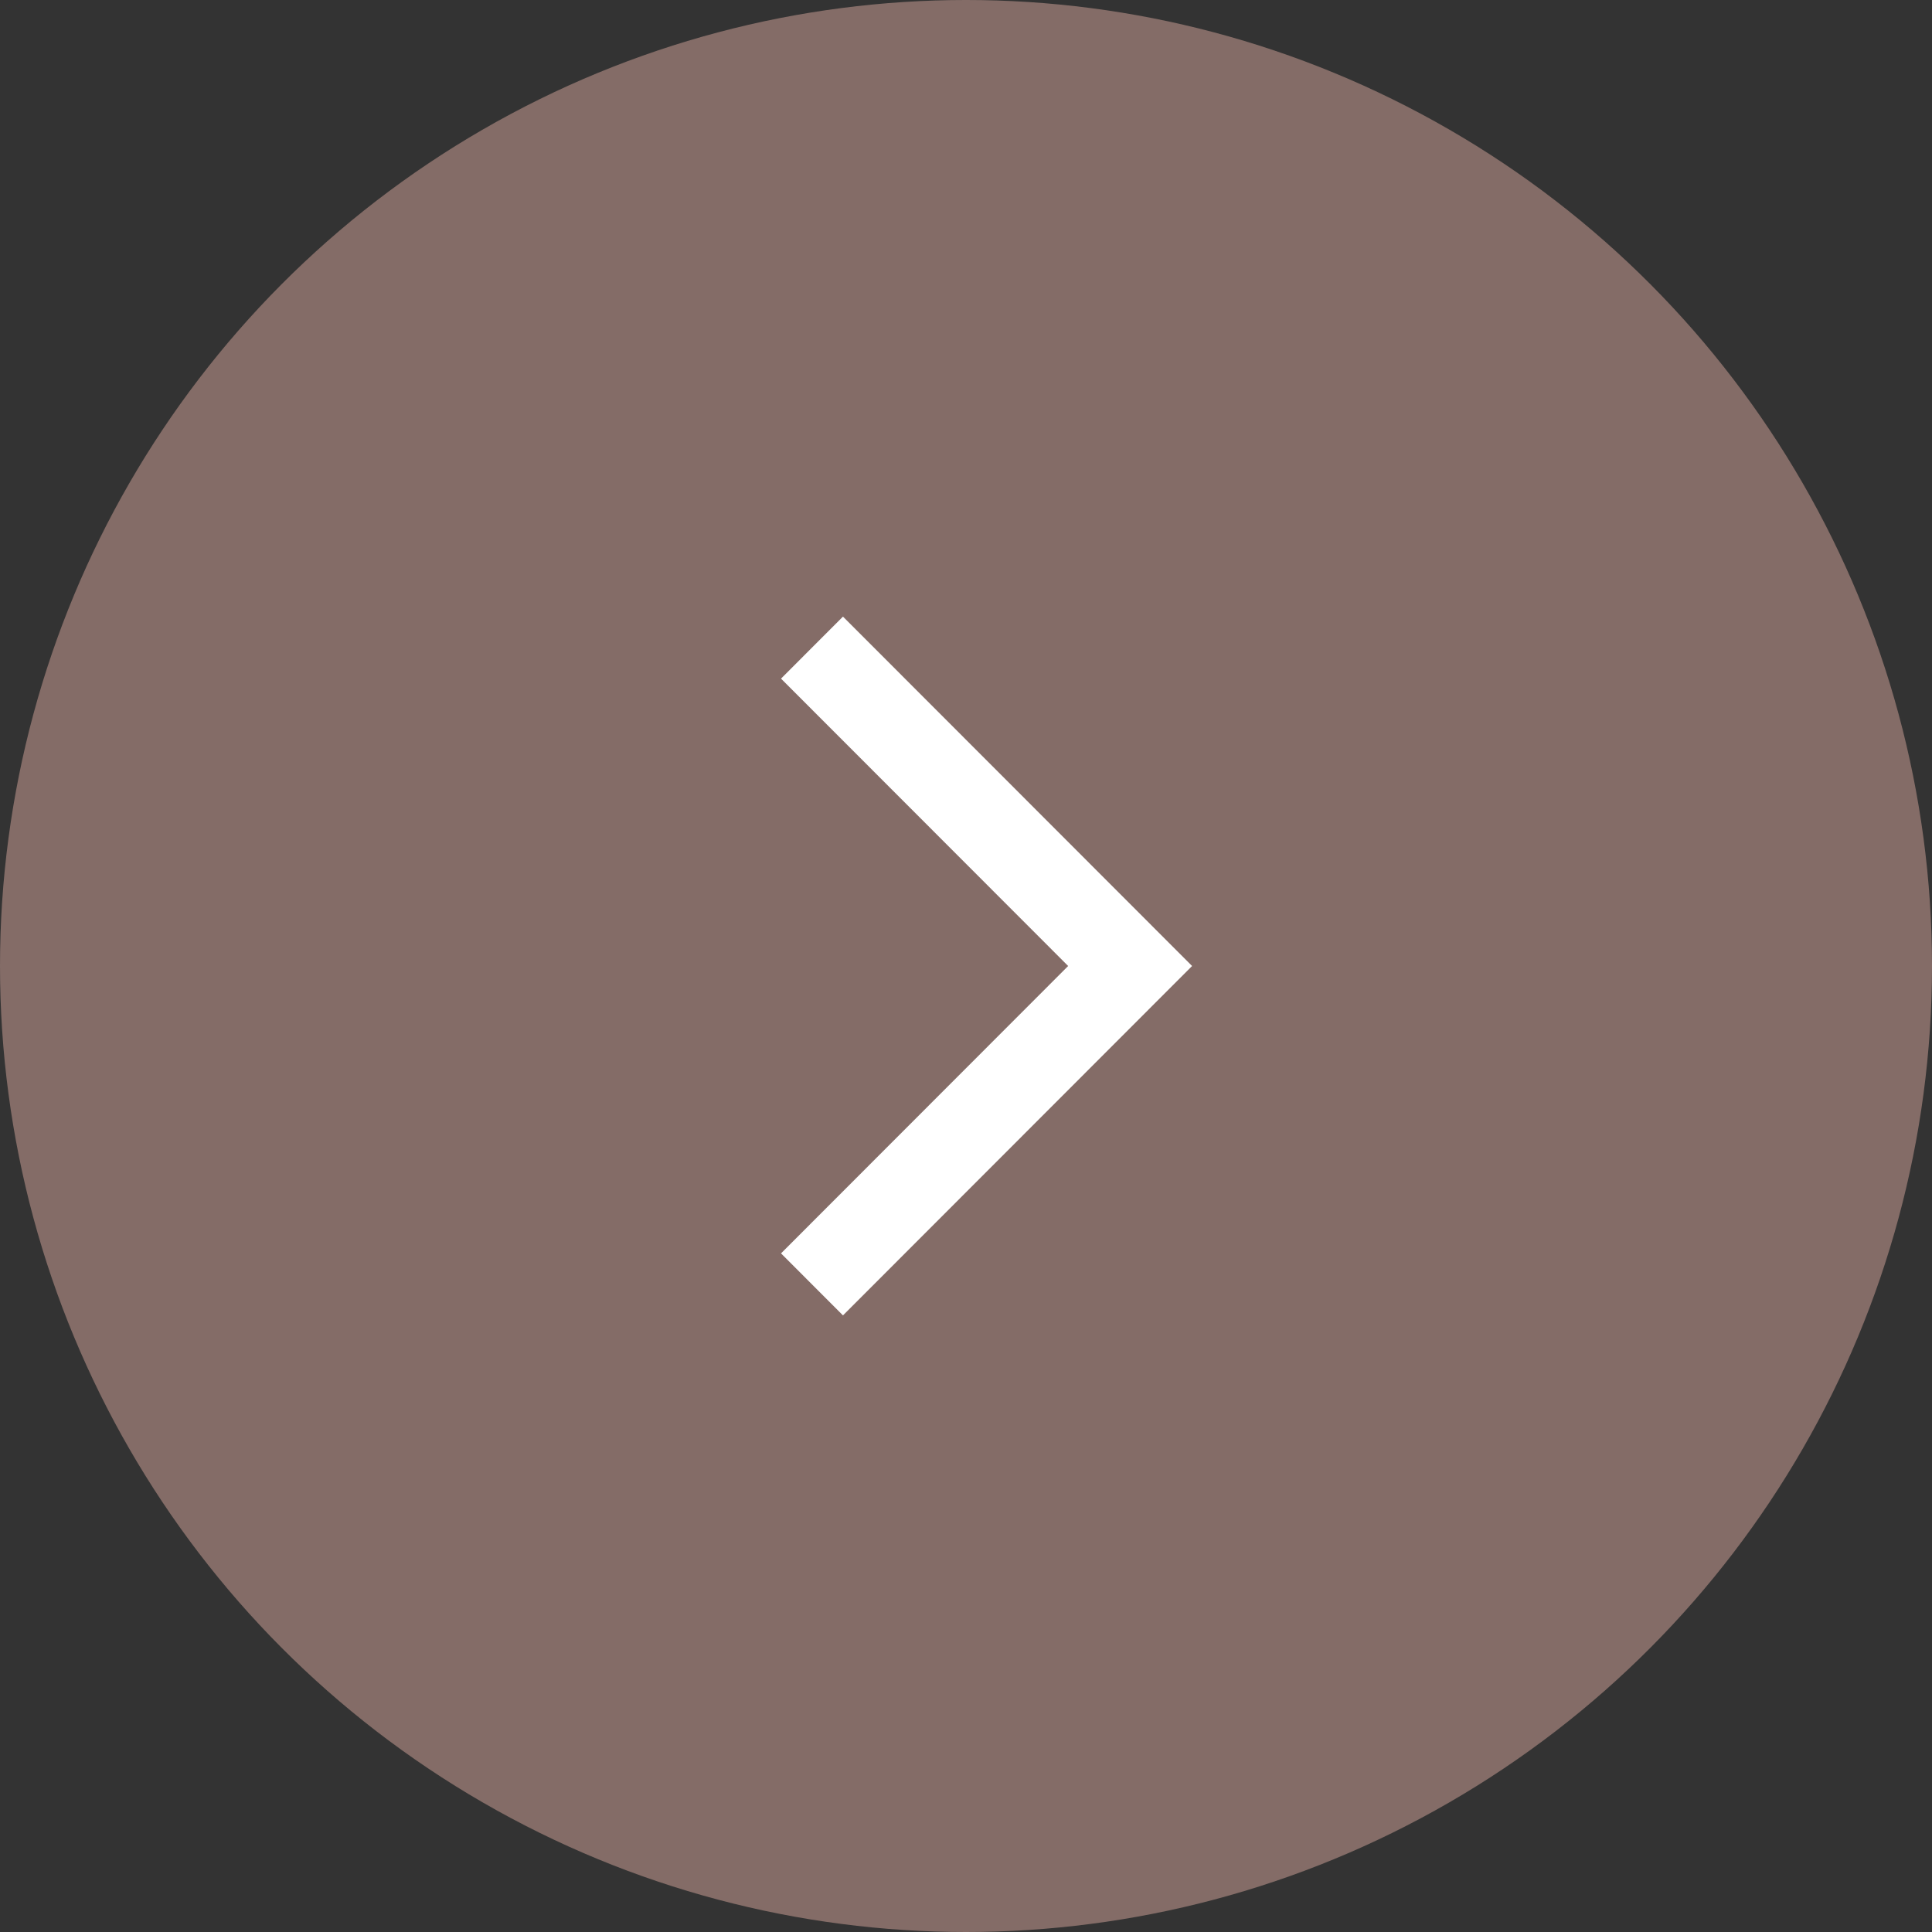
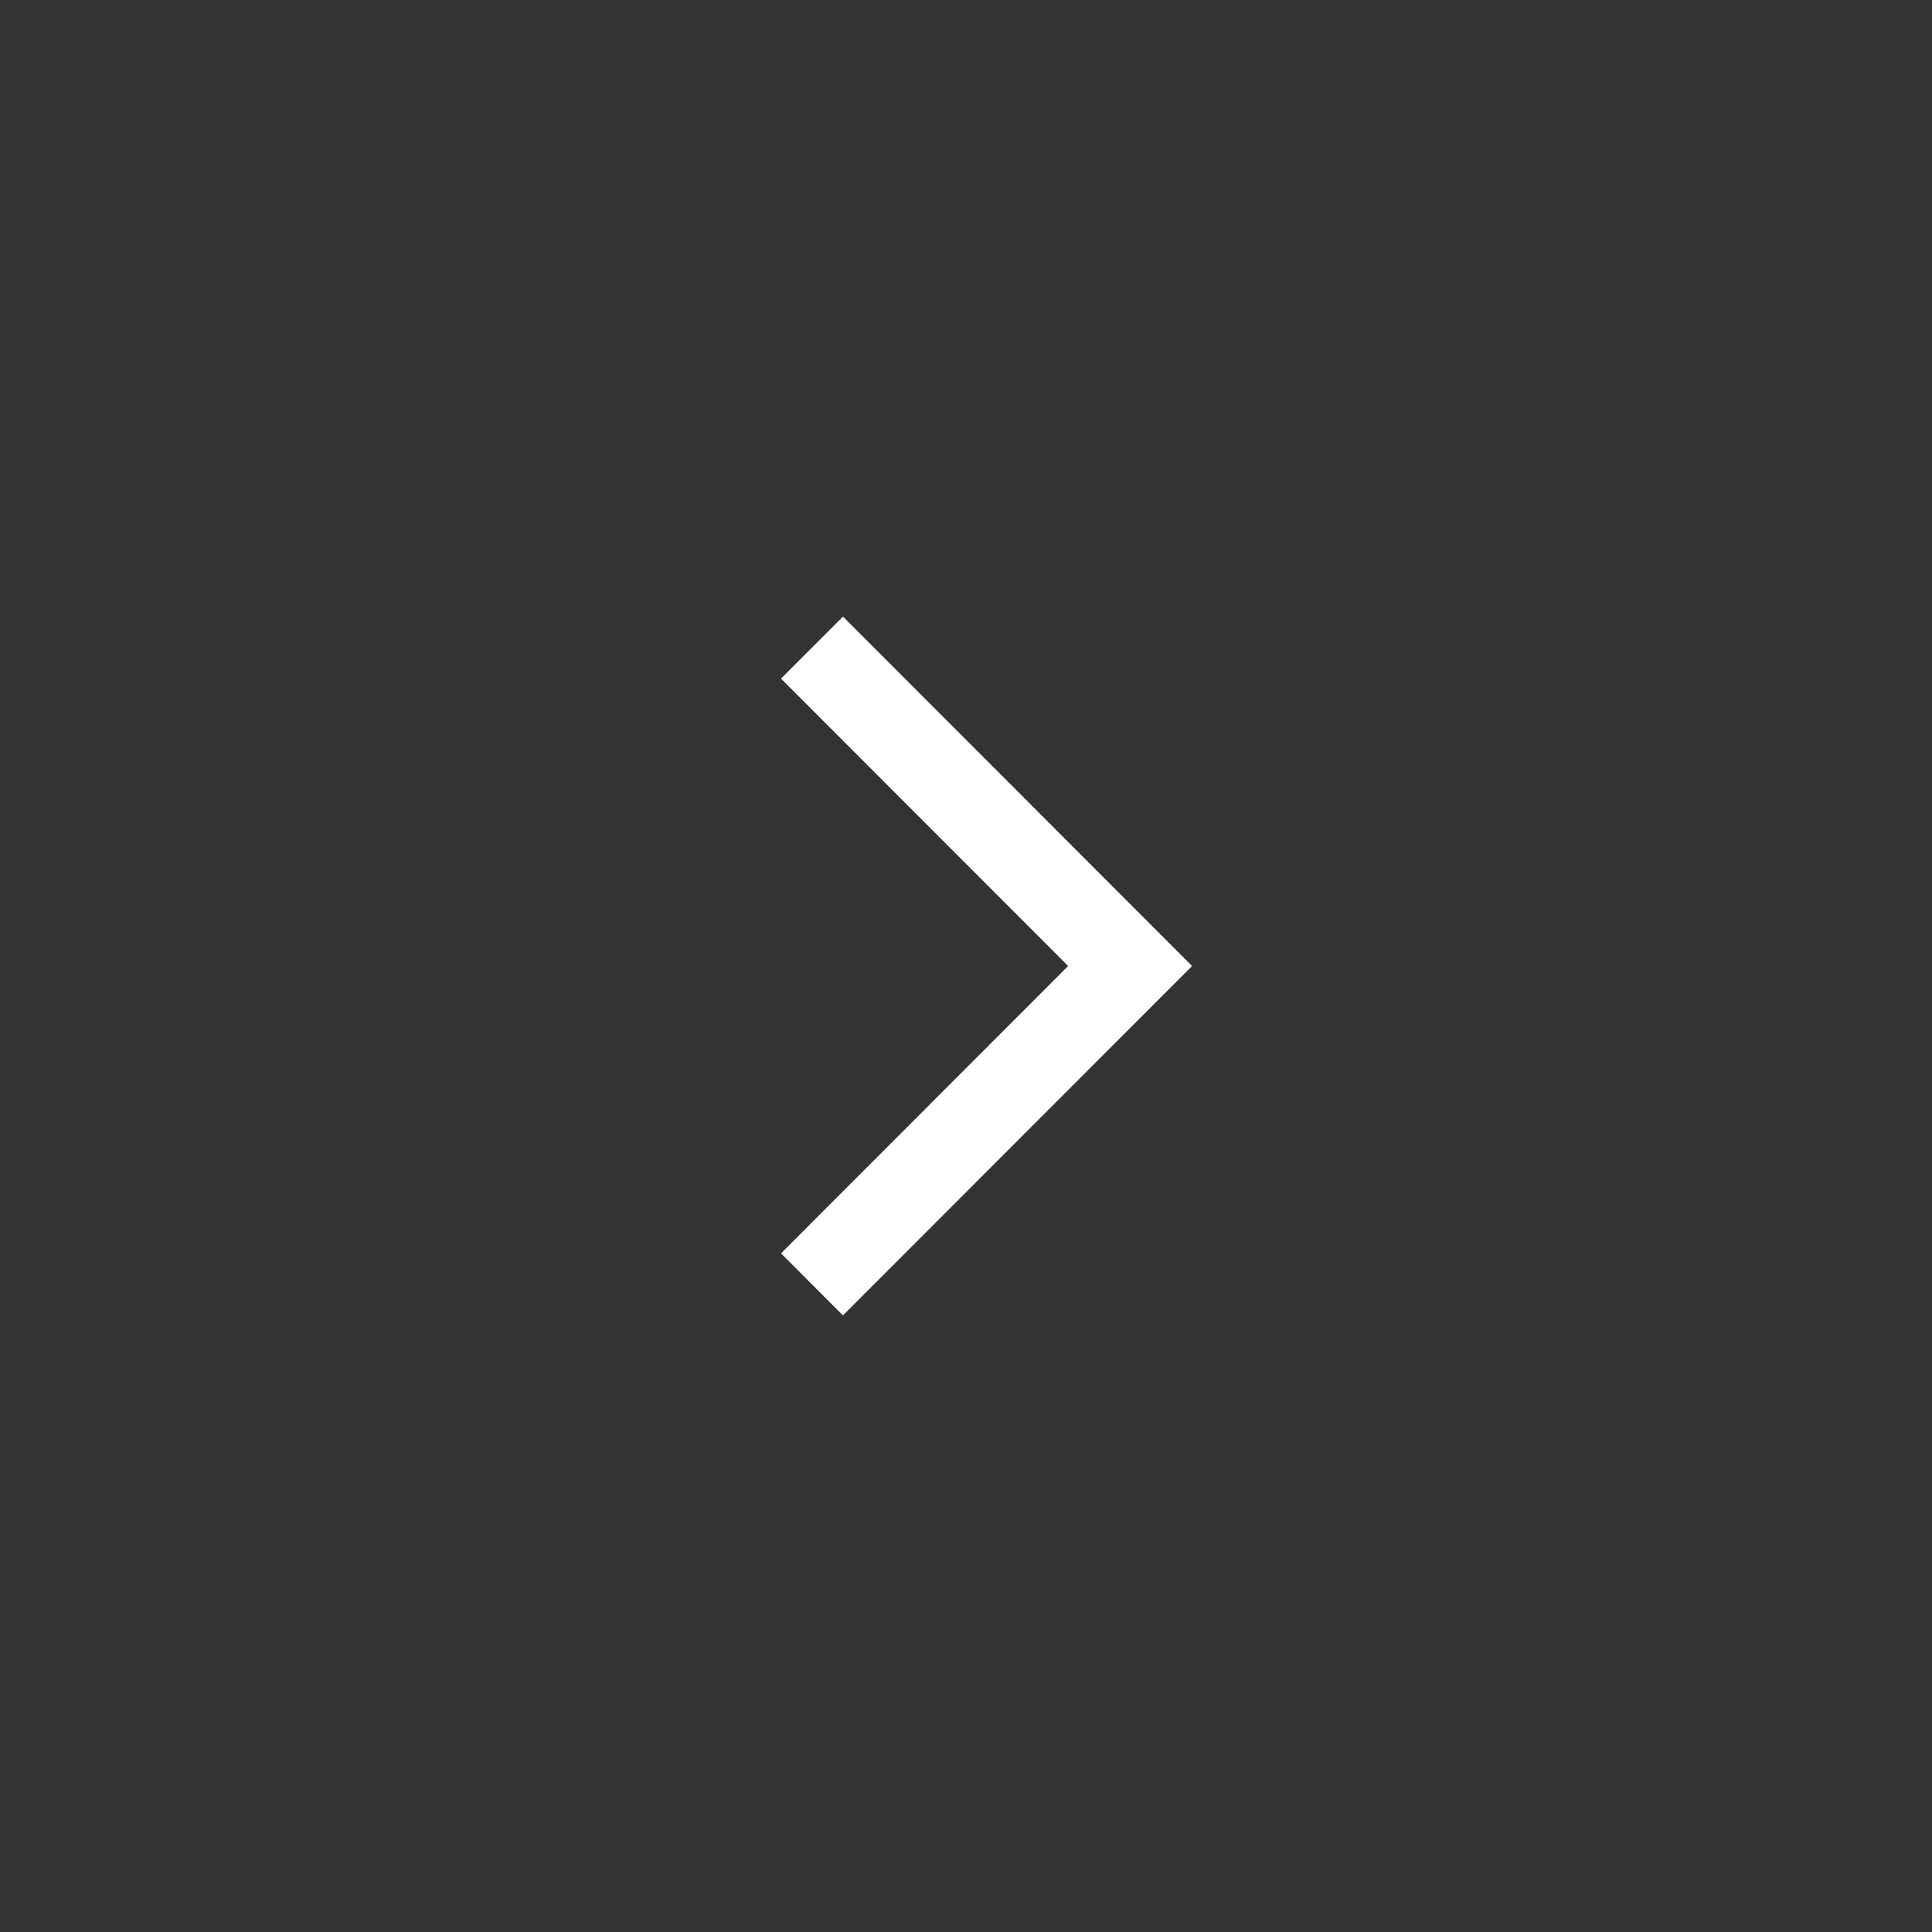
<svg xmlns="http://www.w3.org/2000/svg" width="47" height="47" viewBox="0 0 47 47" fill="none">
  <rect x="0" y="0" width="47" height="47" fill="#333333" stroke="none" />
-   <circle cx="23.5" cy="23.5" r="23.5" fill="#846C67" />
-   <path d="M20.507 32L19 30.491L25.985 23.5L19 16.509L20.507 15L29 23.5L20.507 32Z" fill="white" />
+   <path d="M20.507 32L19 30.491L25.985 23.5L19 16.509L20.507 15L29 23.5Z" fill="white" />
</svg>